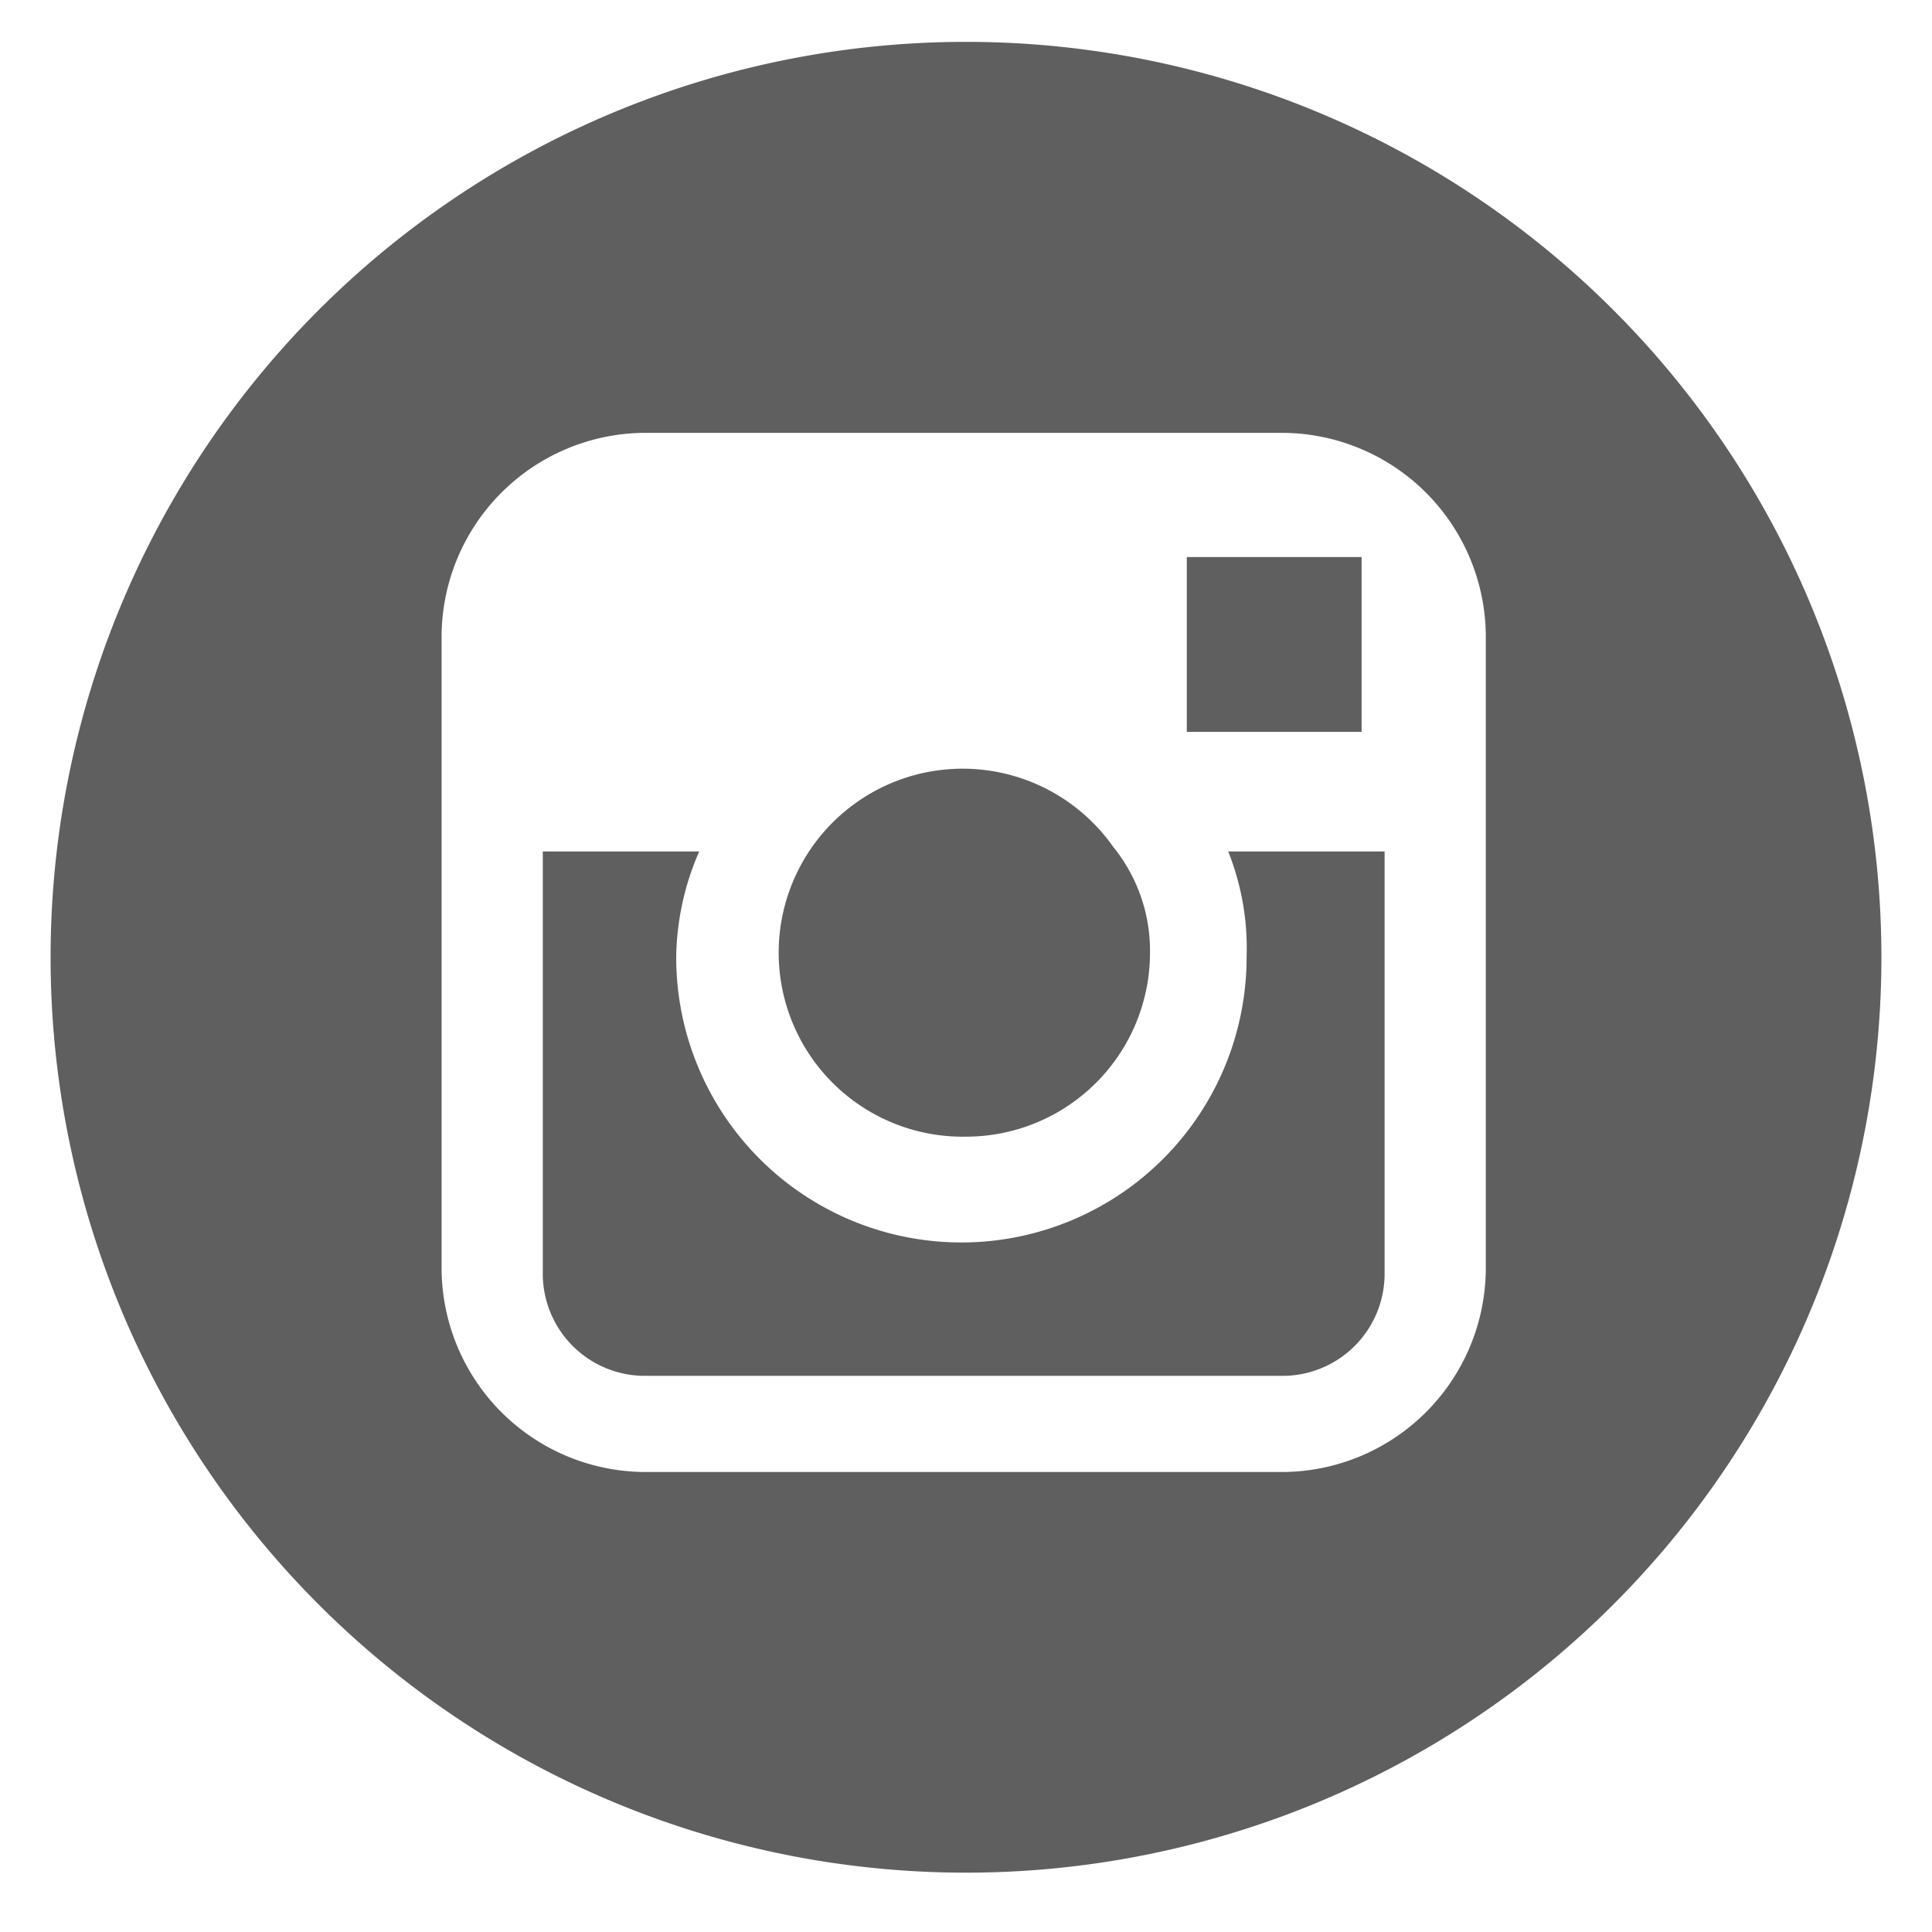
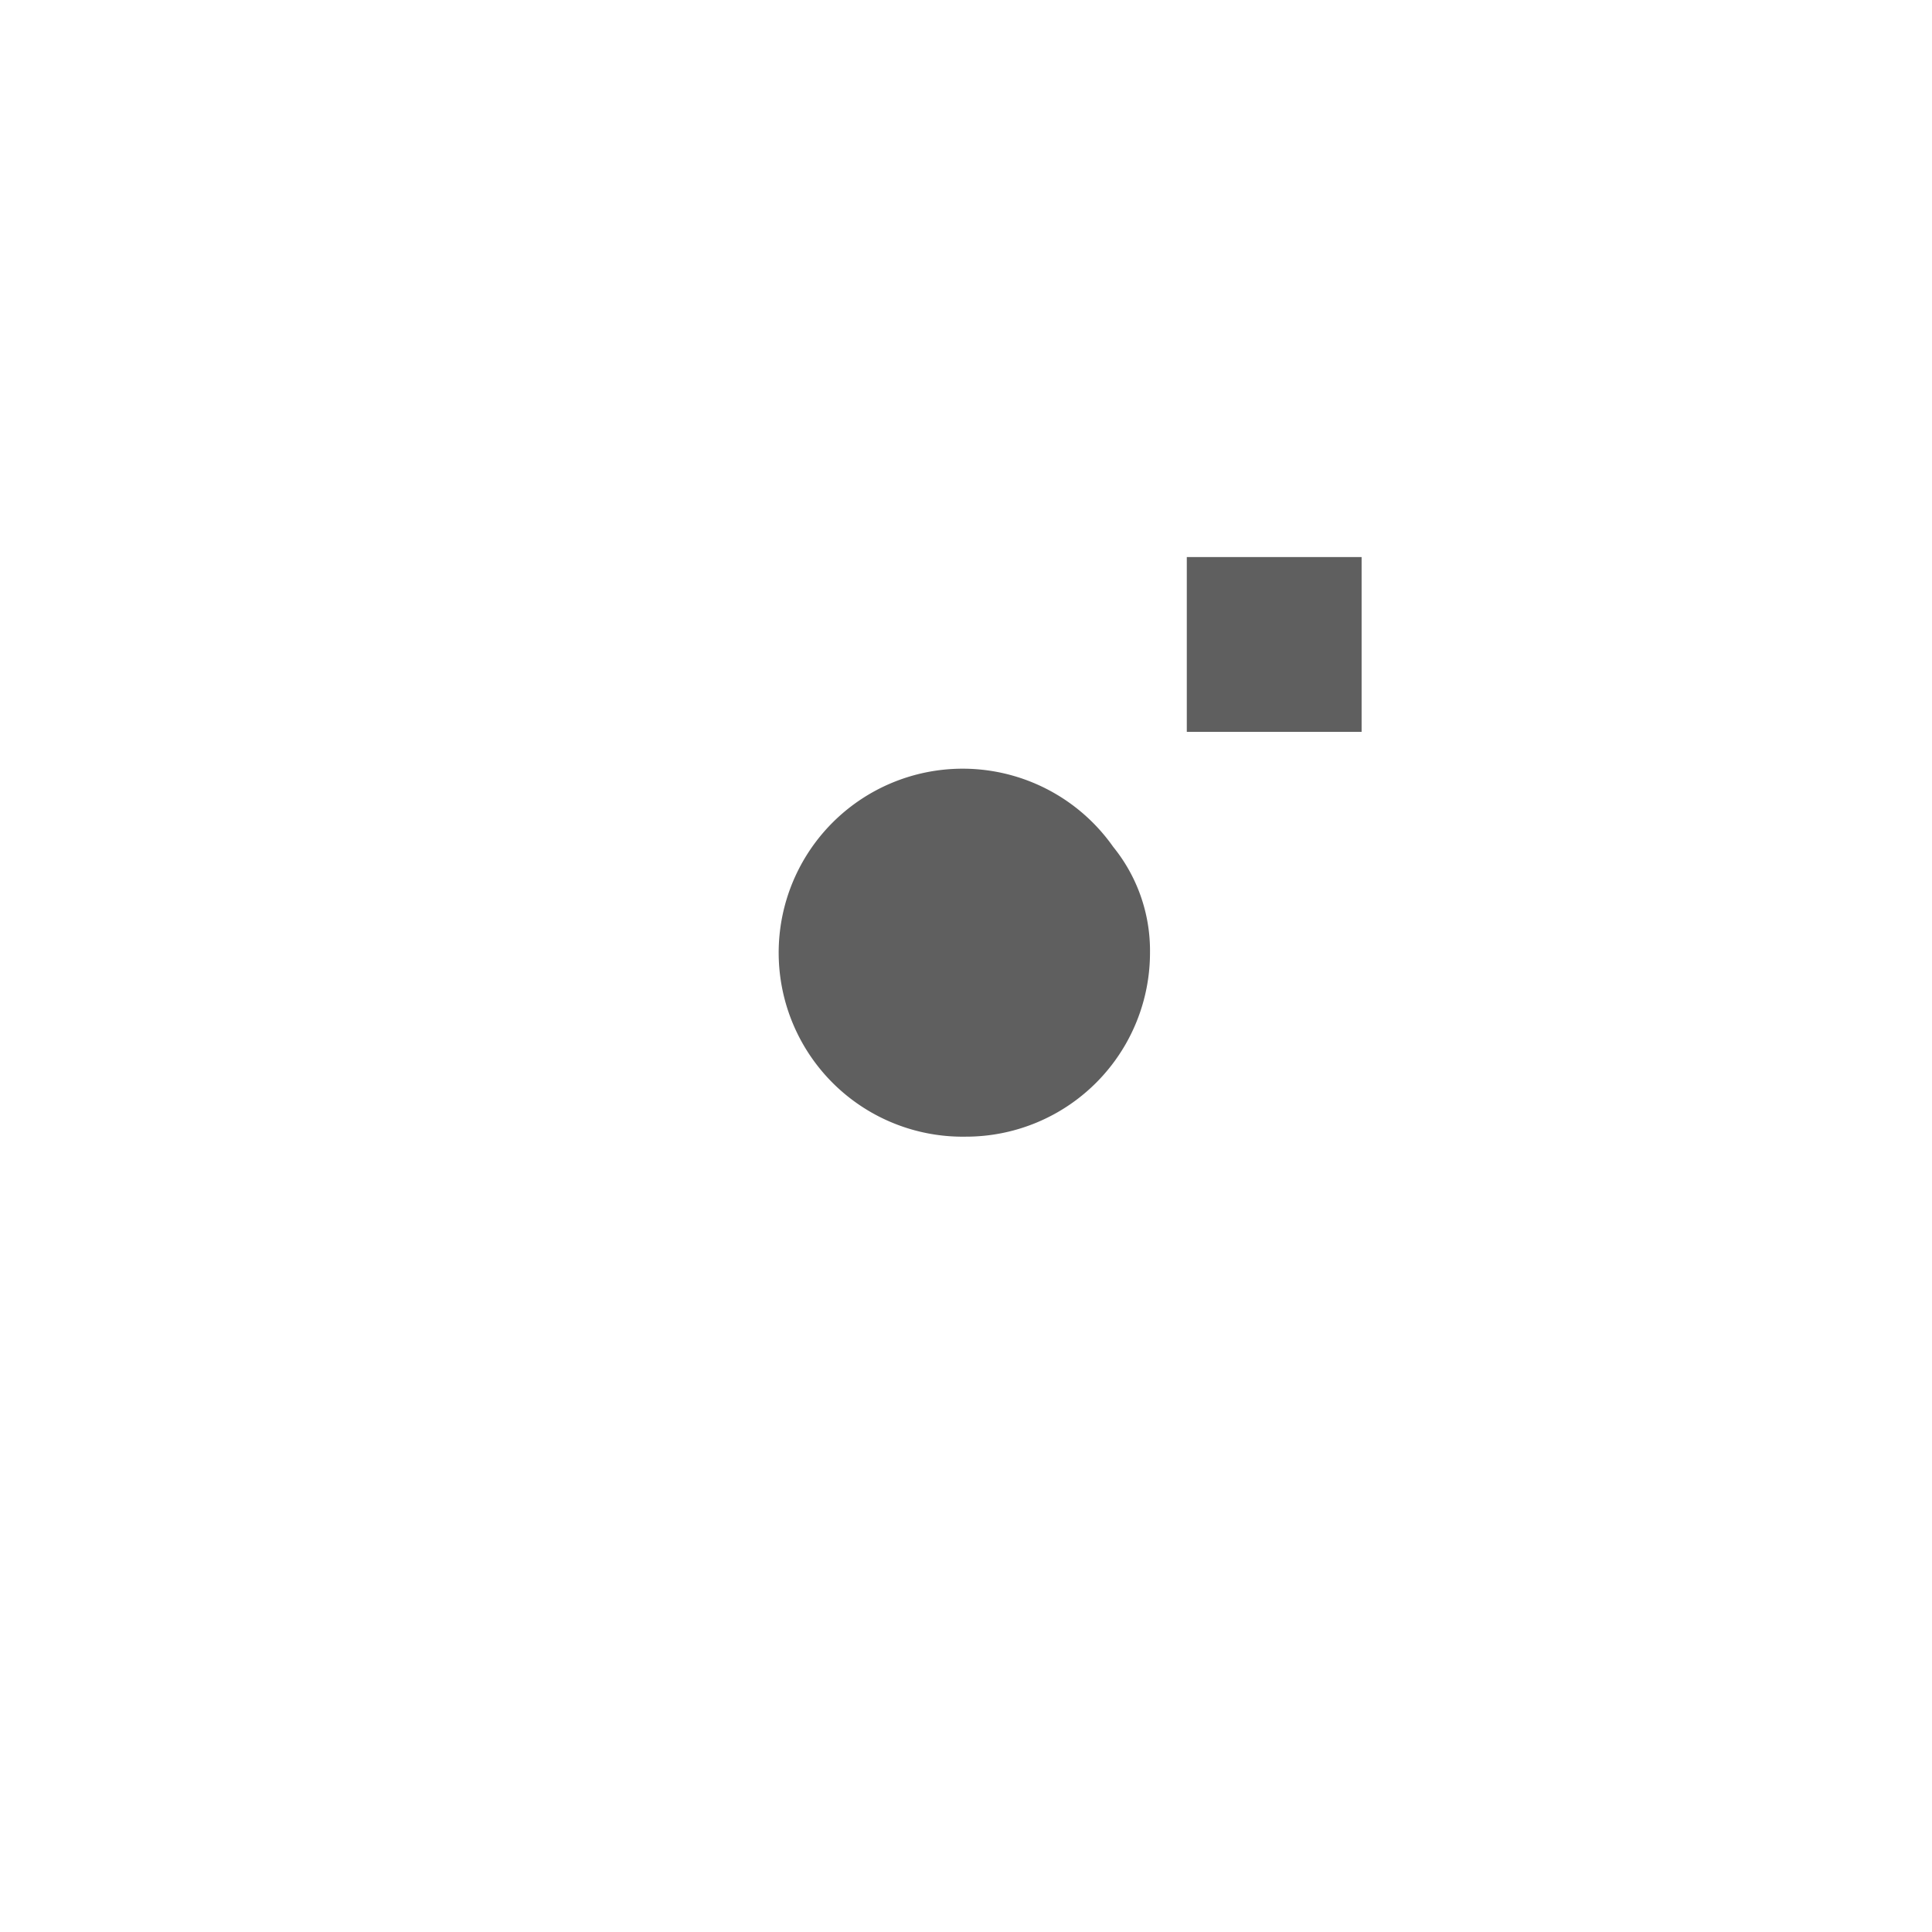
<svg xmlns="http://www.w3.org/2000/svg" id="レイヤー_1" data-name="レイヤー 1" viewBox="0 0 42 42">
  <defs>
    <style>.cls-1{fill:#5f5f5f;}</style>
  </defs>
  <path id="パス_1611" data-name="パス 1611" class="cls-1" d="M21,24.71a4,4,0,0,0,4-4,3.58,3.58,0,0,0-.8-2.3,4,4,0,1,0-3.2,6.3Z" />
  <path id="パス_1612" data-name="パス 1612" class="cls-1" d="M29.6,15.91v-3.8H25.8v3.8Z" />
-   <path id="パス_1613" data-name="パス 1613" class="cls-1" d="M21,.91a19.9,19.9,0,1,0,19.9,19.9A19.9,19.9,0,0,0,21,.91Zm11.3,17.5v9.2A4.44,4.44,0,0,1,27.9,32H14a4.44,4.44,0,0,1-4.4-4.4V13.81A4.44,4.44,0,0,1,14,9.41H27.9a4.44,4.44,0,0,1,4.4,4.4Z" />
-   <path id="パス_1614" data-name="パス 1614" class="cls-1" d="M27.1,20.81a6.2,6.2,0,0,1-12.4,0,5.91,5.91,0,0,1,.5-2.3H11.8v9.2a2.22,2.22,0,0,0,2.2,2.2H27.9a2.22,2.22,0,0,0,2.2-2.2v-9.2H26.7A5.67,5.67,0,0,1,27.1,20.81Z" />
</svg>